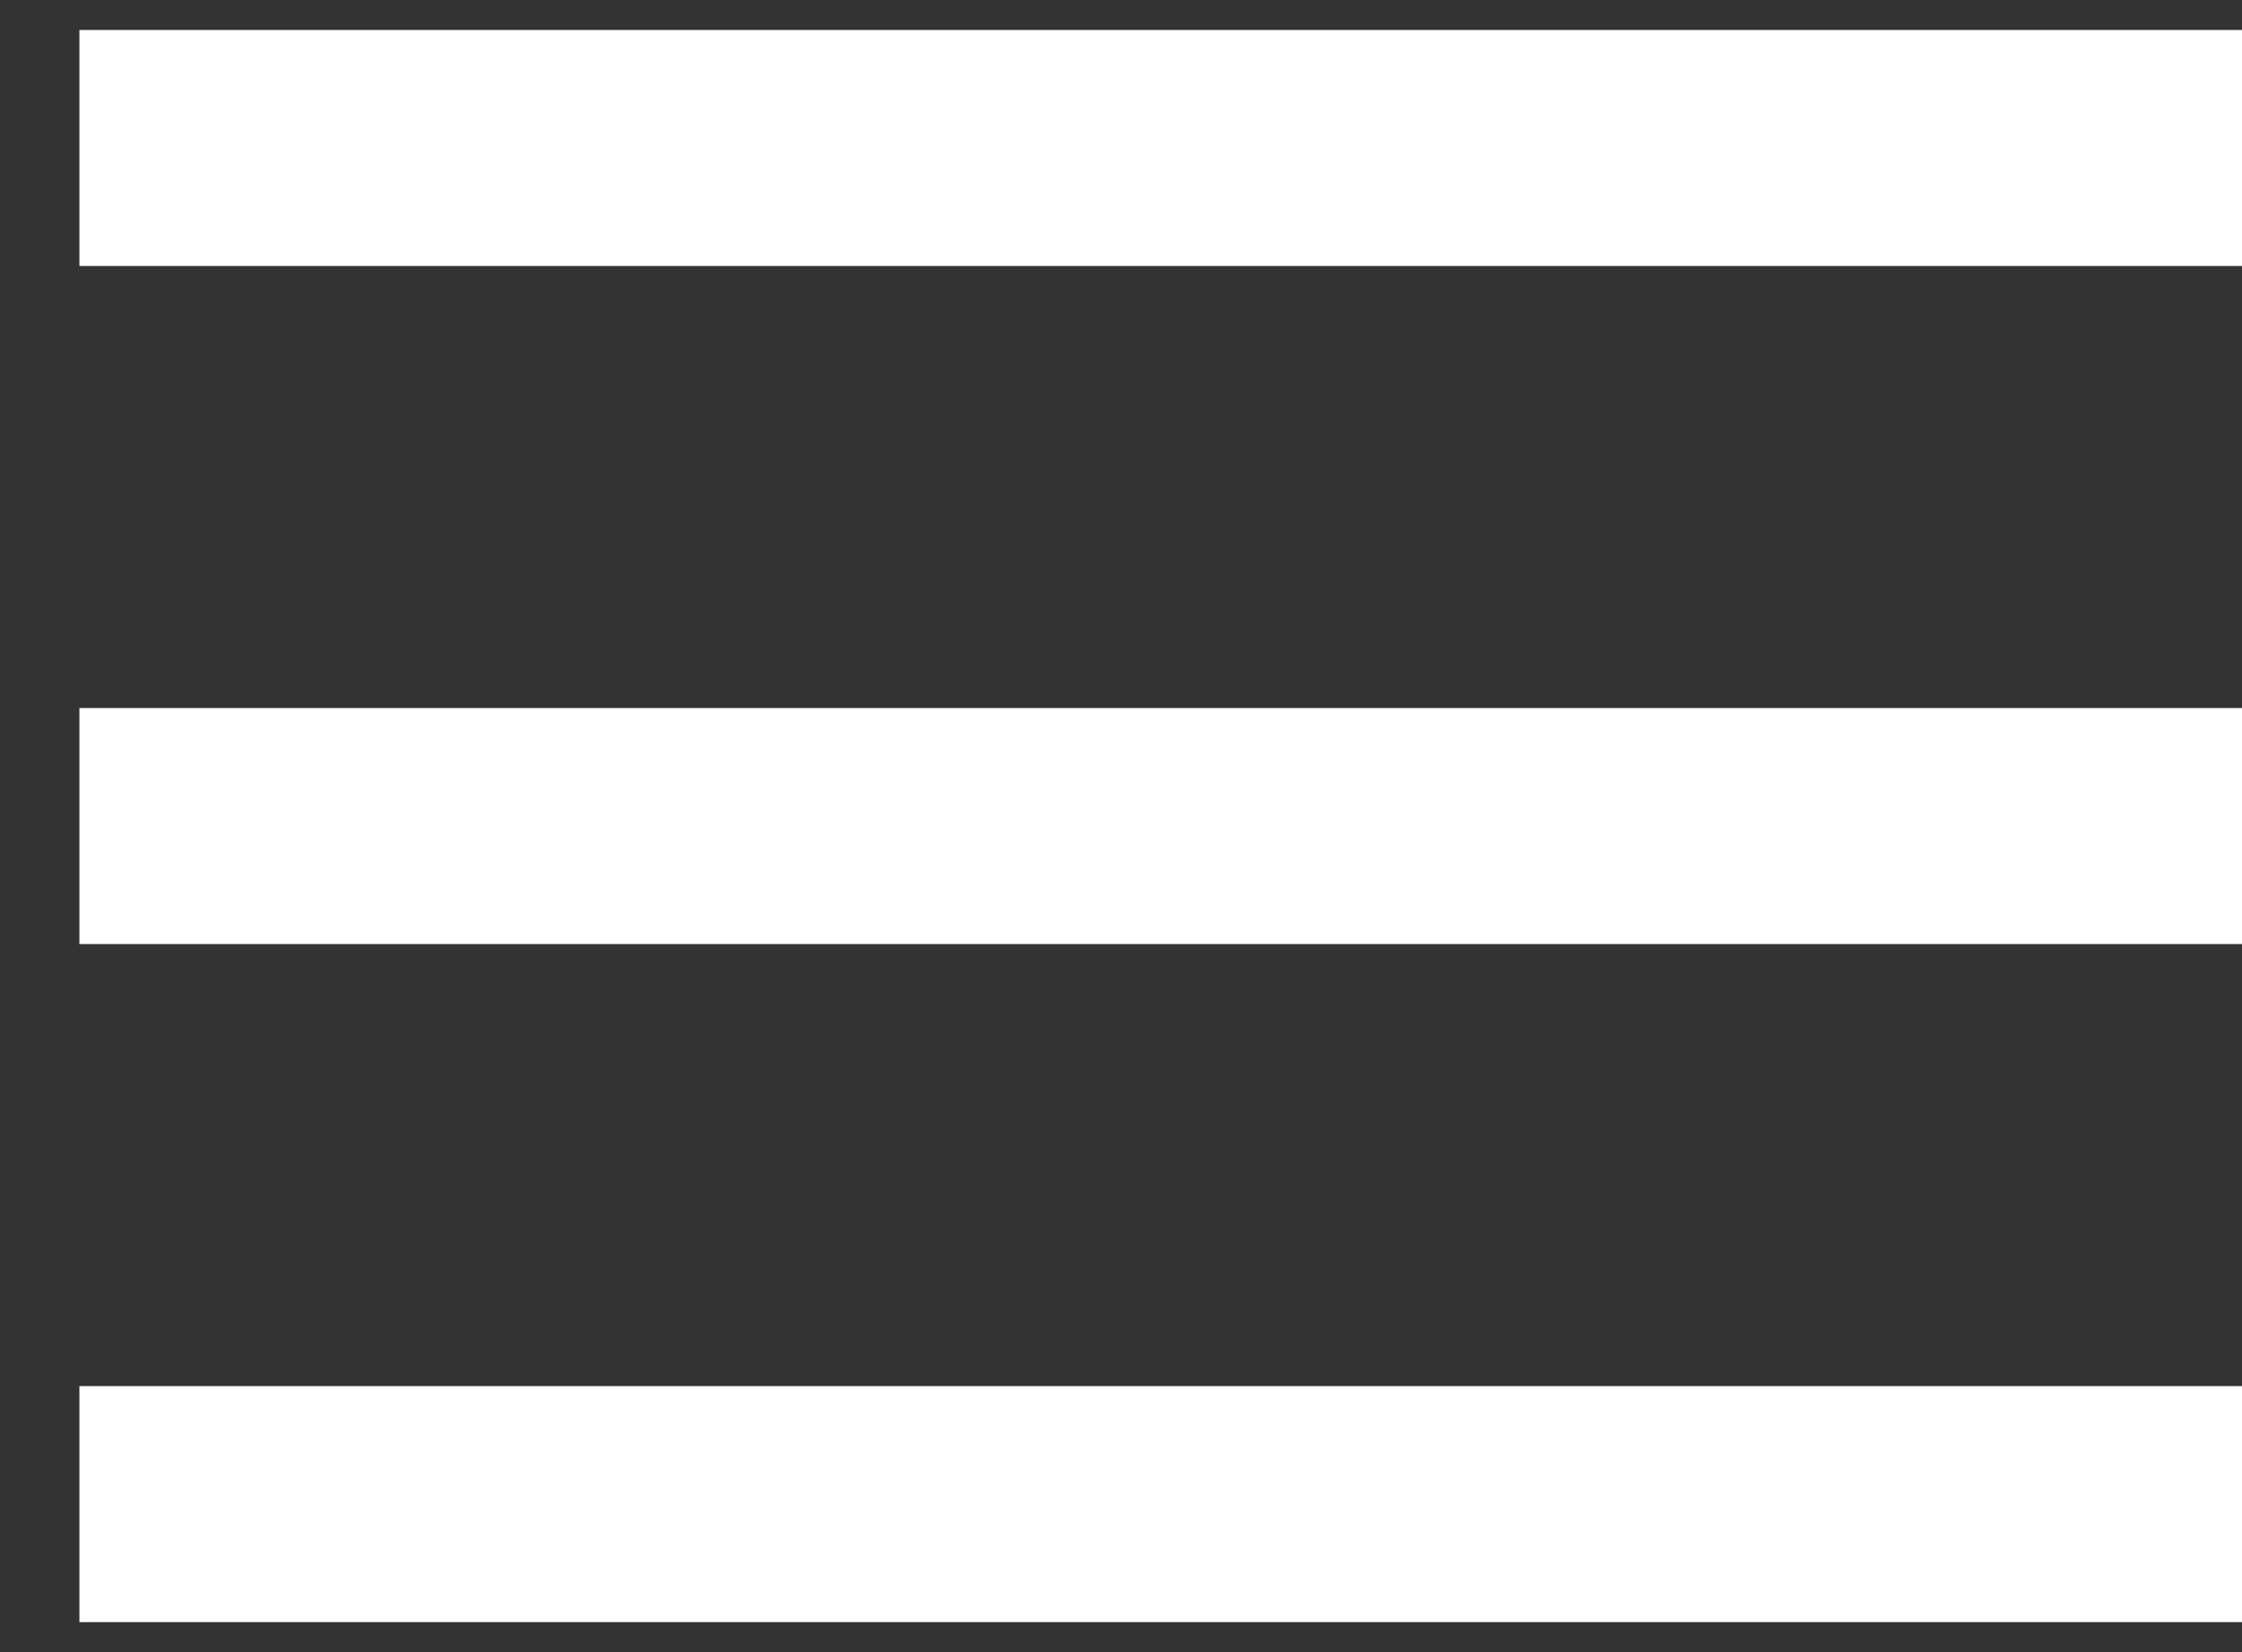
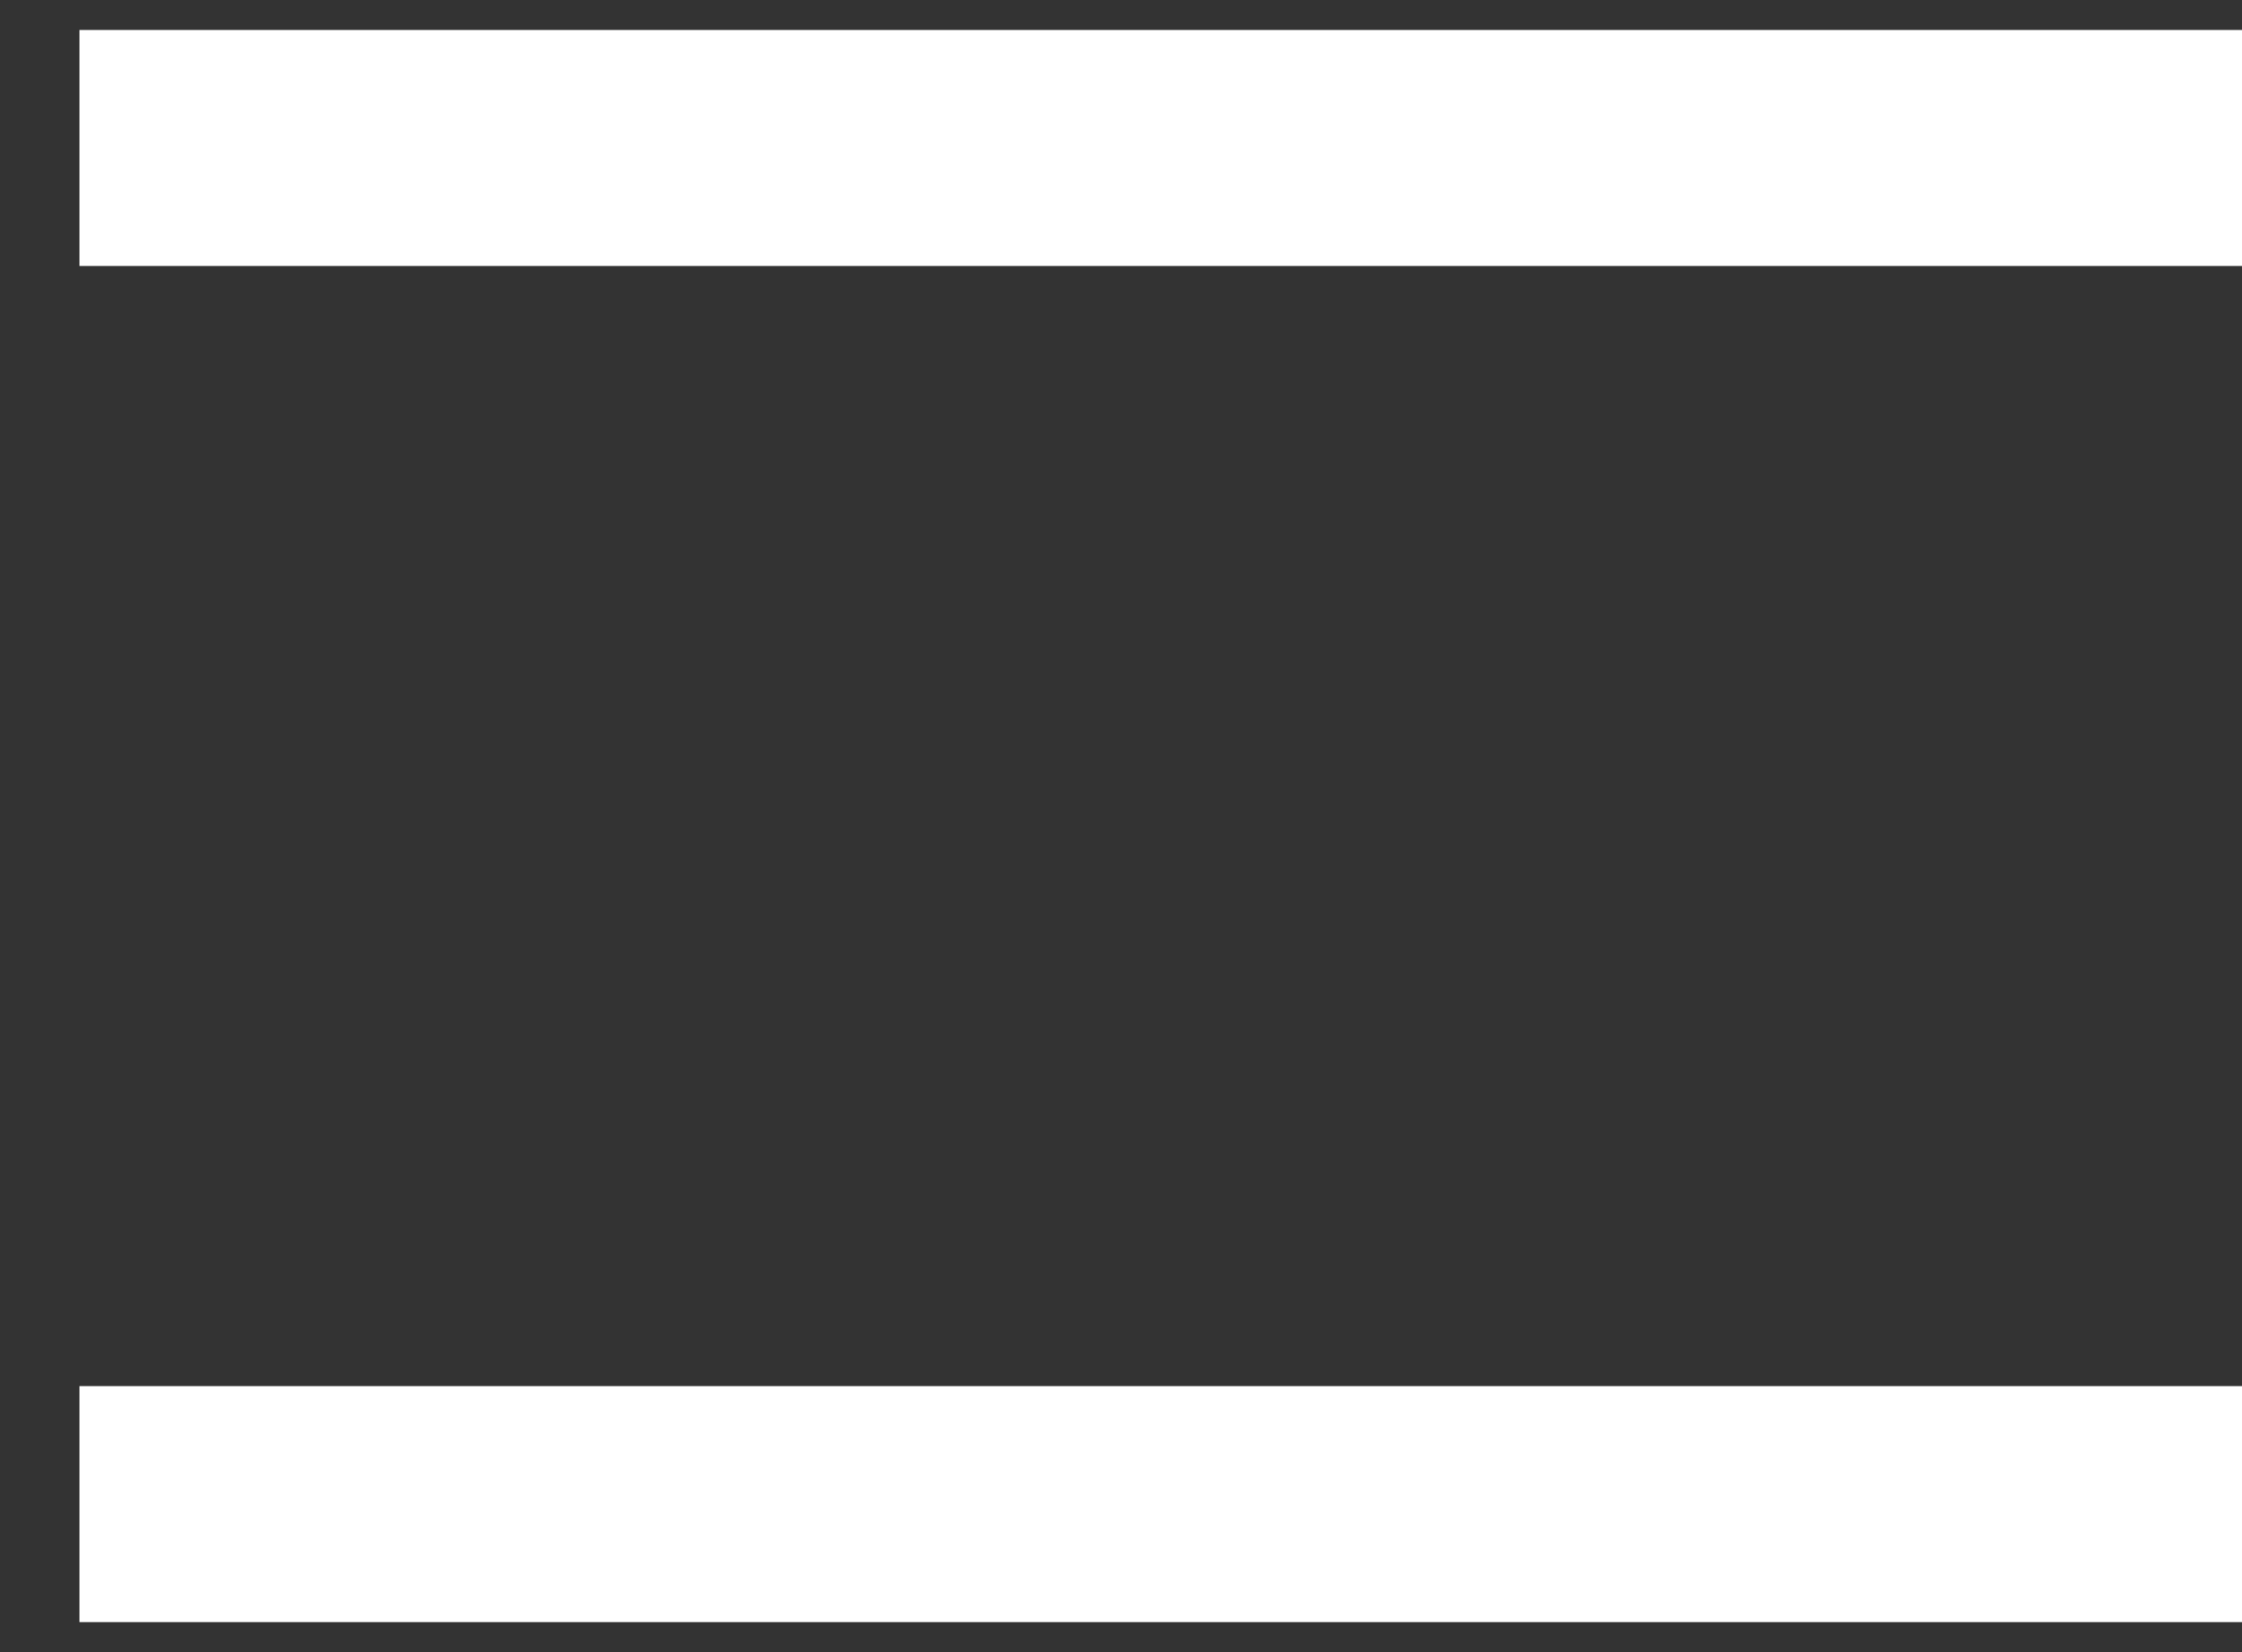
<svg xmlns="http://www.w3.org/2000/svg" width="19" height="14" viewBox="0 0 19 14" fill="none">
  <rect x="0" y="0" width="19" height="14" fill="#333333" stroke="none" />
  <rect x="0.673" y="0.254" width="18.327" height="2" fill="white" />
-   <rect x="0.673" y="6" width="18.327" height="2" fill="white" />
  <rect x="0.673" y="11.746" width="18.327" height="2" fill="white" />
</svg>